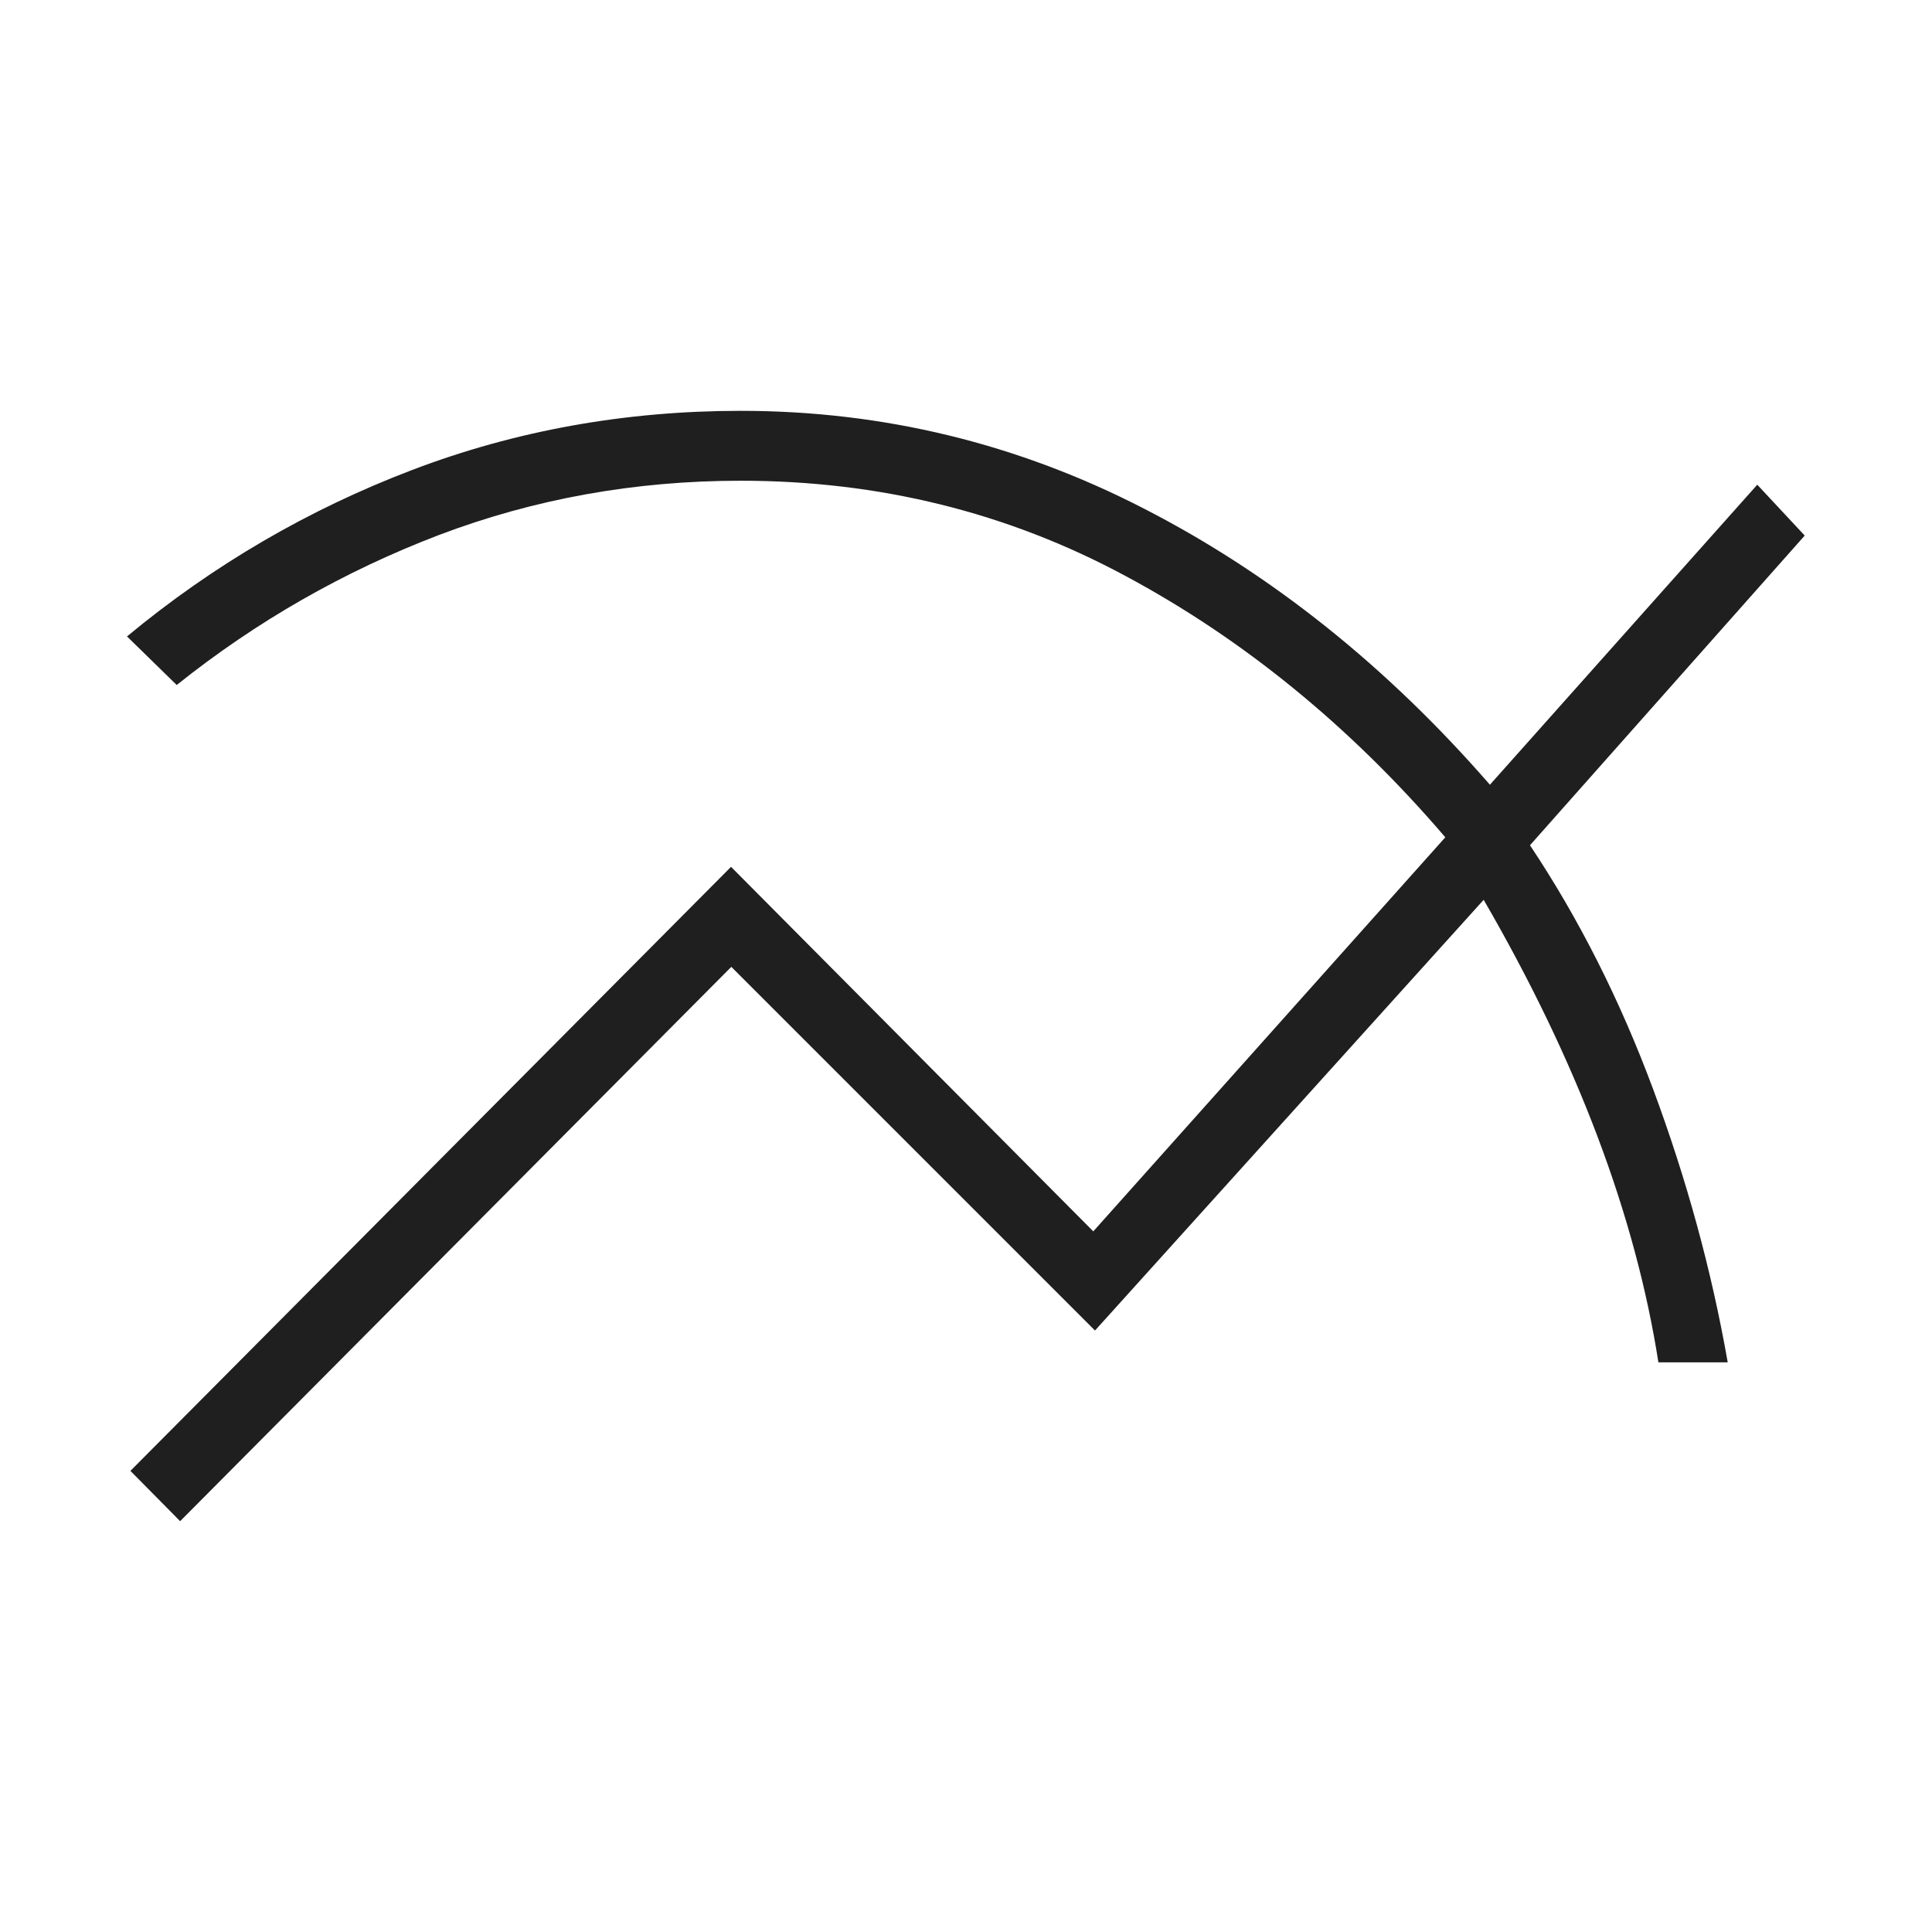
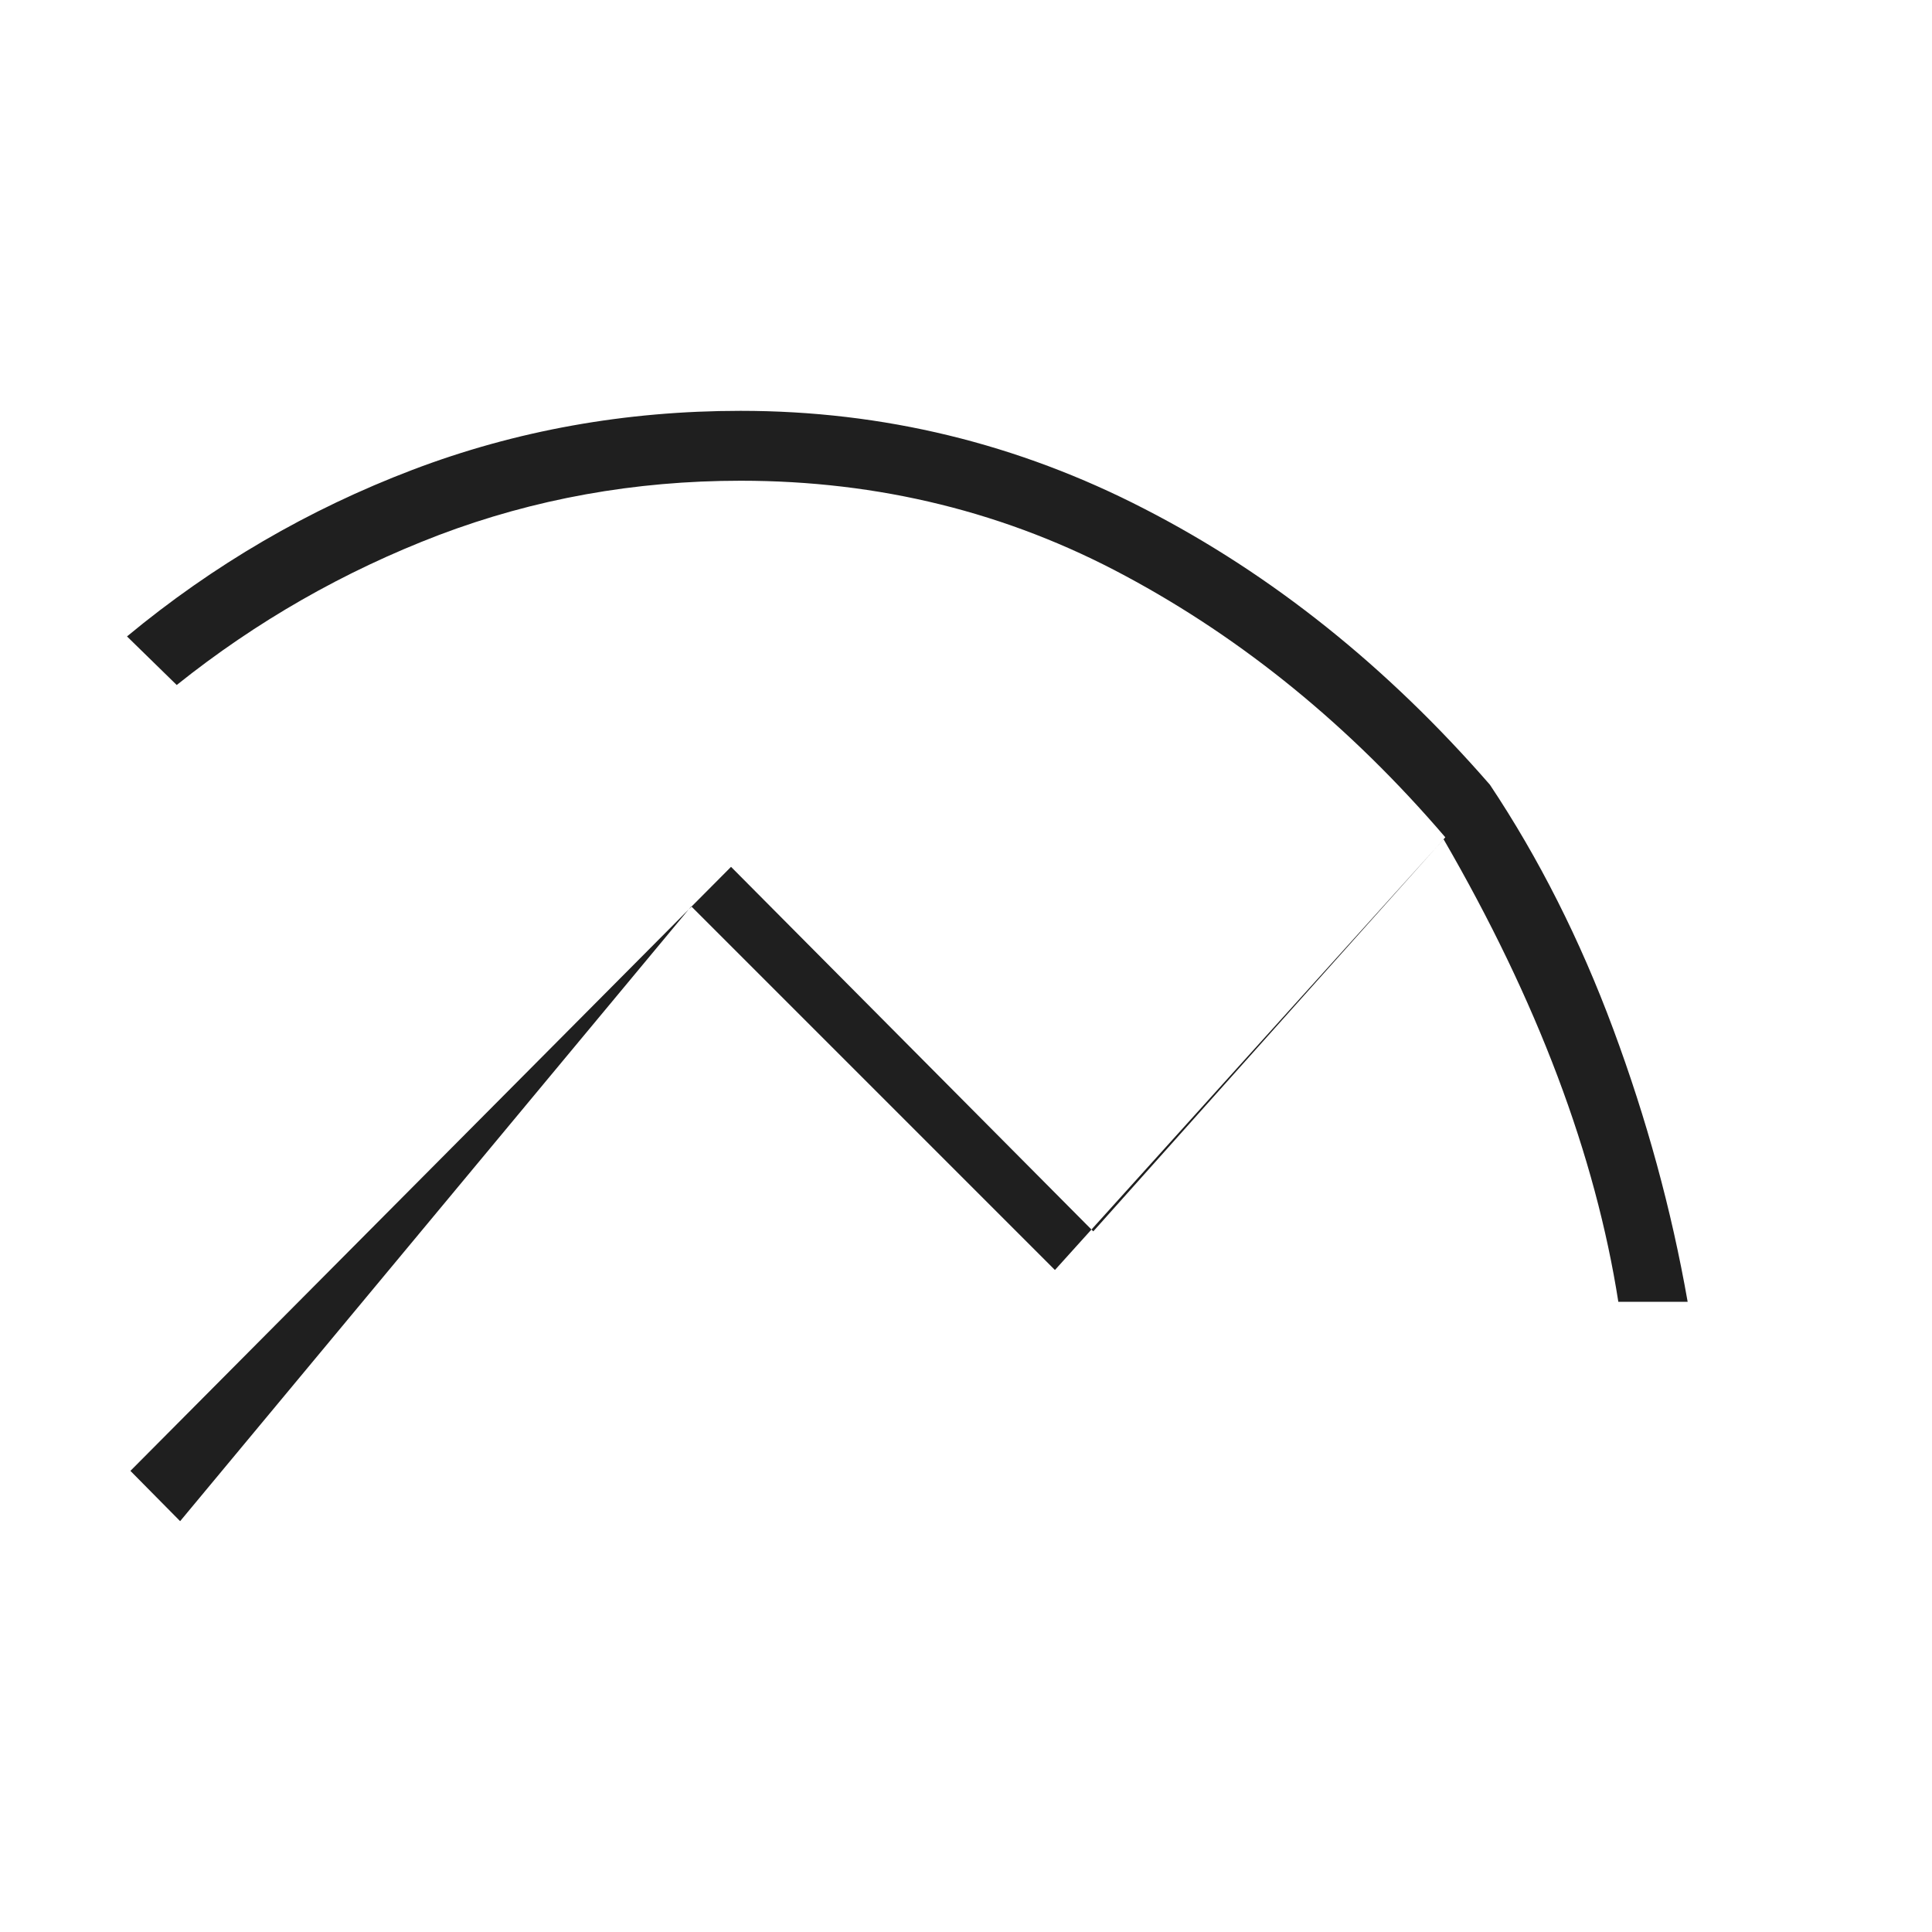
<svg xmlns="http://www.w3.org/2000/svg" id="Layer_1" data-name="Layer 1" viewBox="0 0 68 68">
  <defs>
    <style>
      .cls-1 {
        fill: #1f1f1f;
      }
    </style>
  </defs>
-   <path class="cls-1" d="M6.34,53.54l-1.75-1.77,21.14-21.26,12.75,12.83,12.39-13.87c-3.34-3.9-7.1-6.97-11.26-9.2-4.16-2.24-8.68-3.35-13.54-3.35-3.73,0-7.27.64-10.62,1.91-3.35,1.28-6.43,3.04-9.23,5.28l-1.75-1.71c3.04-2.52,6.39-4.47,10.04-5.86,3.65-1.39,7.51-2.08,11.56-2.08,5.01,0,9.76,1.15,14.23,3.46,4.47,2.3,8.52,5.54,12.14,9.7l9.41-10.56,1.67,1.79-9.67,10.9c1.72,2.58,3.17,5.45,4.34,8.6,1.17,3.15,2.05,6.35,2.62,9.6h-2.44c-.4-2.56-1.11-5.21-2.14-7.94-1.03-2.73-2.37-5.51-4.01-8.34l-13.68,15.16-12.8-12.8L6.34,53.54Z" />
+   <path class="cls-1" d="M6.34,53.54l-1.75-1.77,21.14-21.26,12.75,12.83,12.39-13.87c-3.34-3.9-7.1-6.97-11.26-9.2-4.16-2.24-8.68-3.35-13.54-3.35-3.73,0-7.27.64-10.62,1.91-3.35,1.28-6.43,3.04-9.23,5.28l-1.75-1.71c3.04-2.52,6.39-4.47,10.04-5.86,3.65-1.39,7.51-2.08,11.56-2.08,5.01,0,9.76,1.15,14.23,3.46,4.47,2.3,8.52,5.54,12.14,9.7c1.72,2.58,3.17,5.45,4.34,8.6,1.17,3.15,2.05,6.35,2.62,9.6h-2.44c-.4-2.56-1.11-5.21-2.14-7.94-1.03-2.73-2.37-5.51-4.01-8.34l-13.68,15.16-12.8-12.8L6.34,53.54Z" />
</svg>